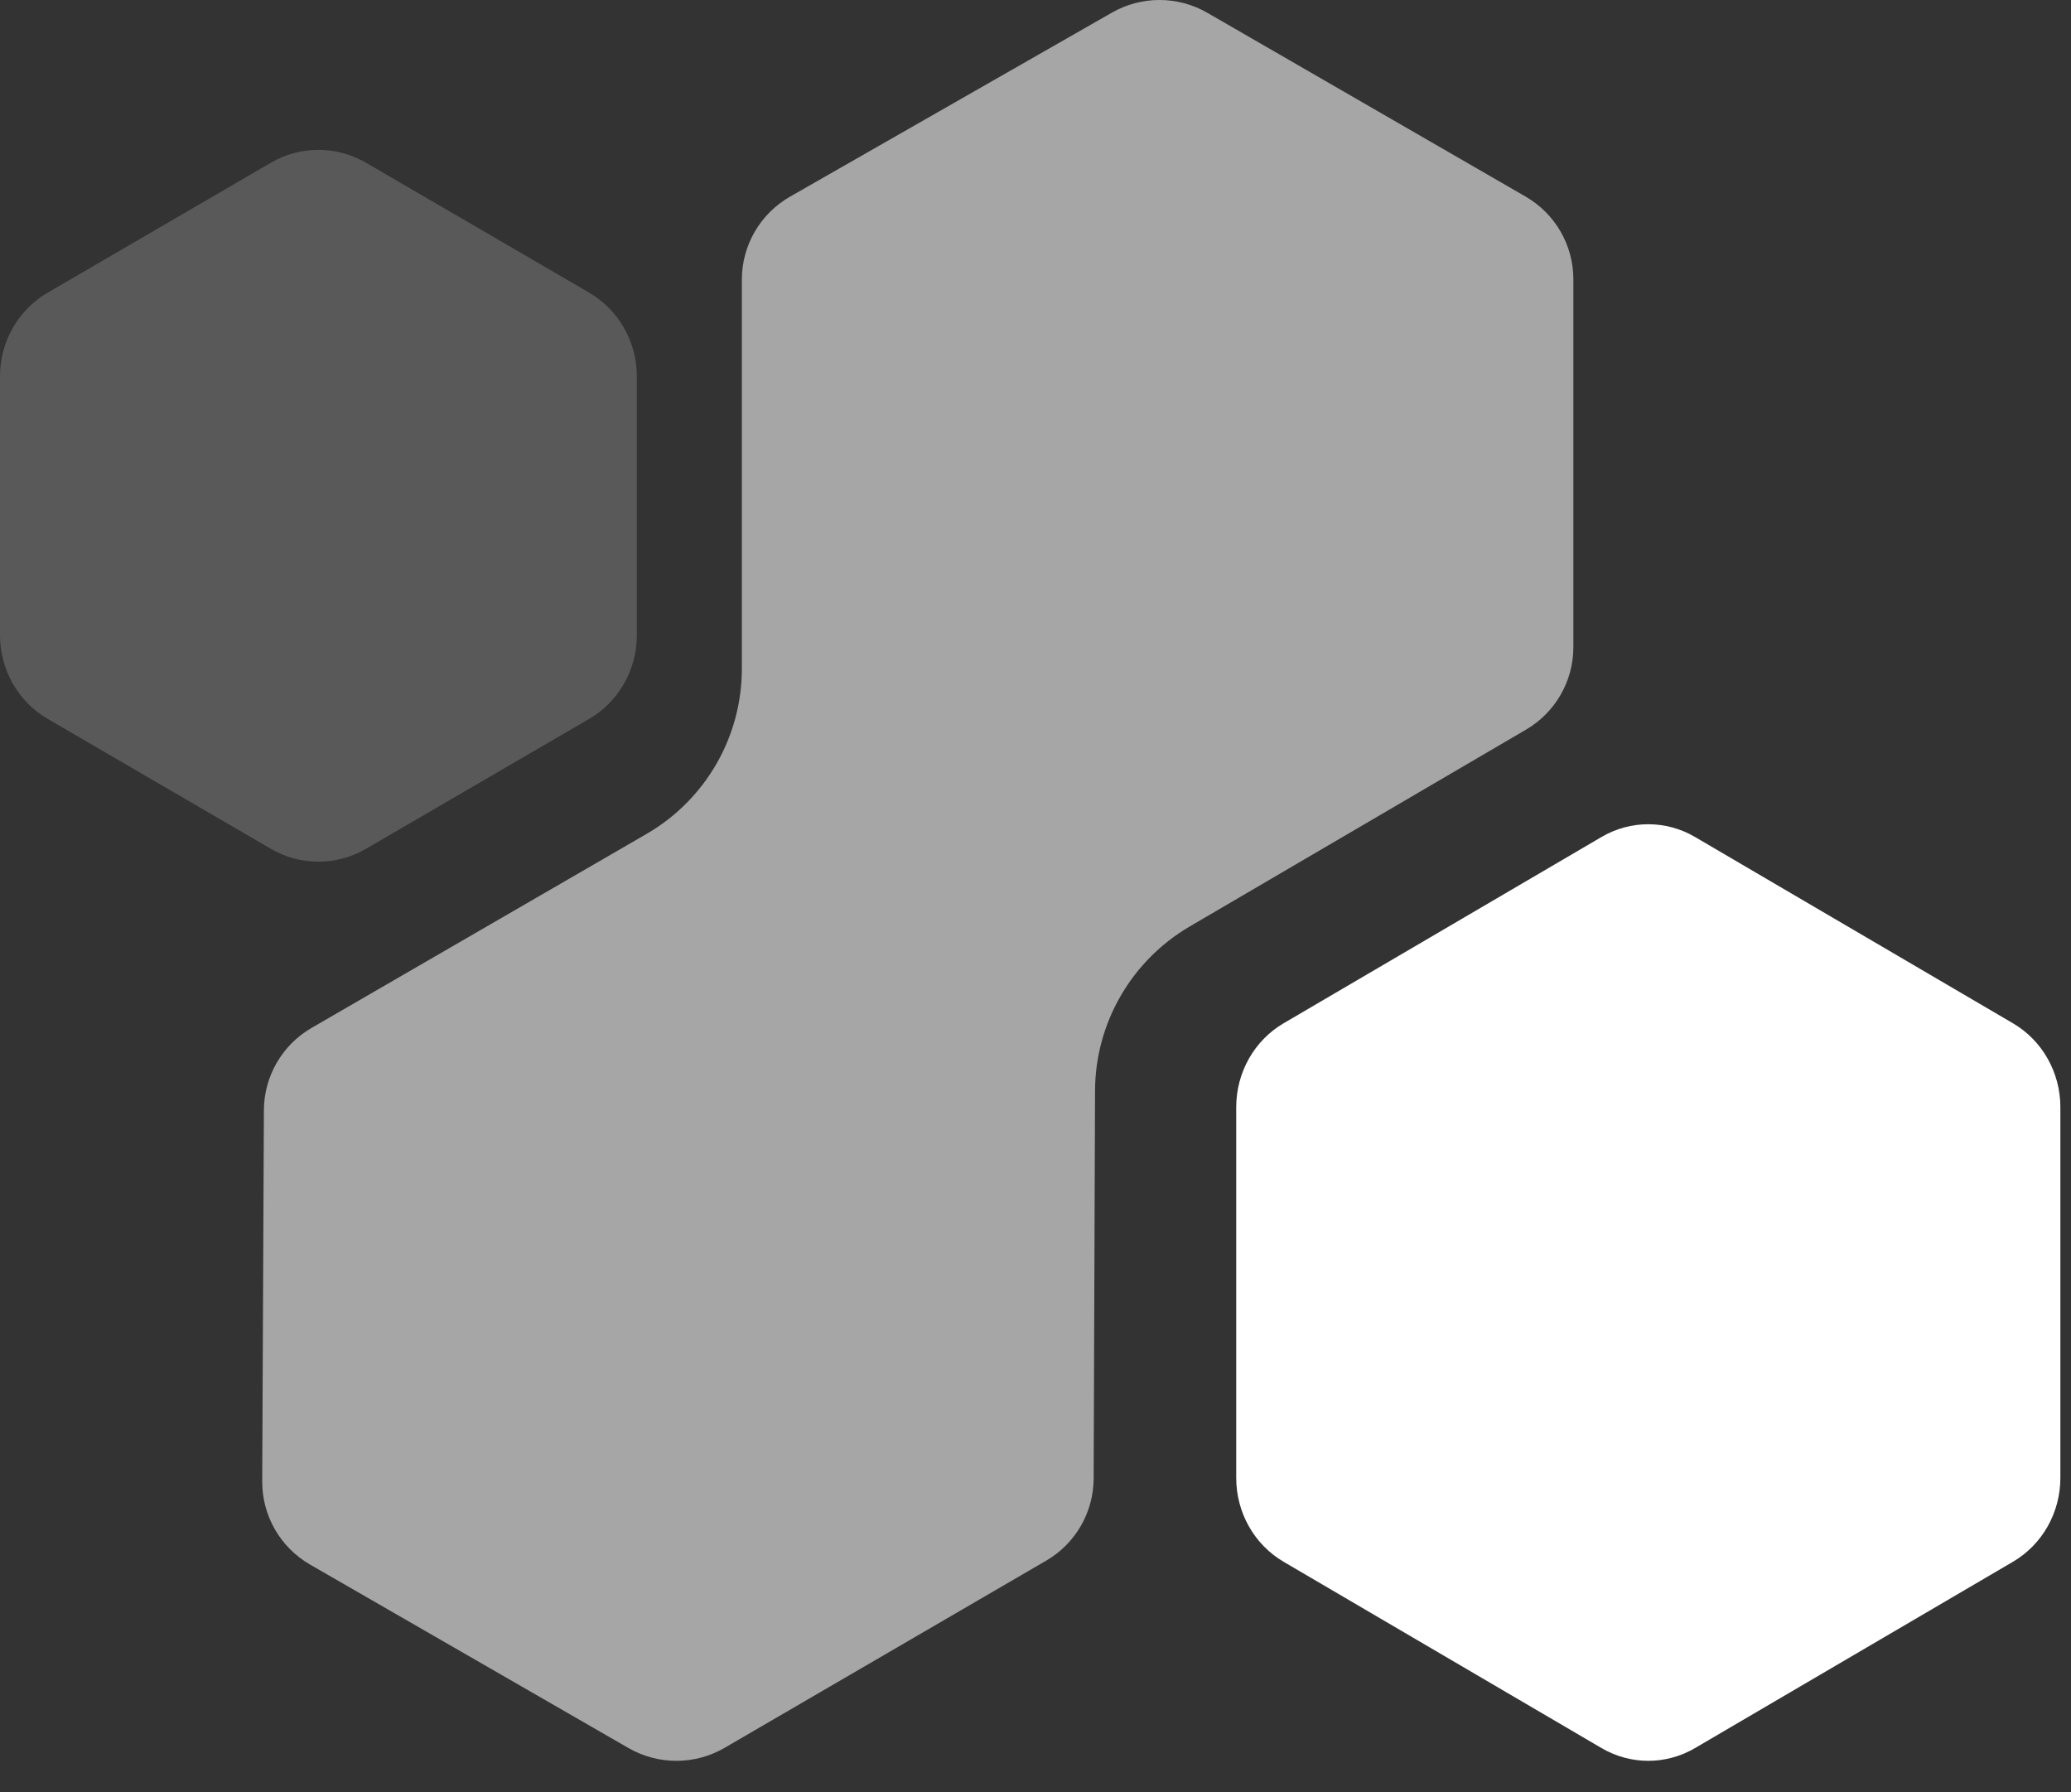
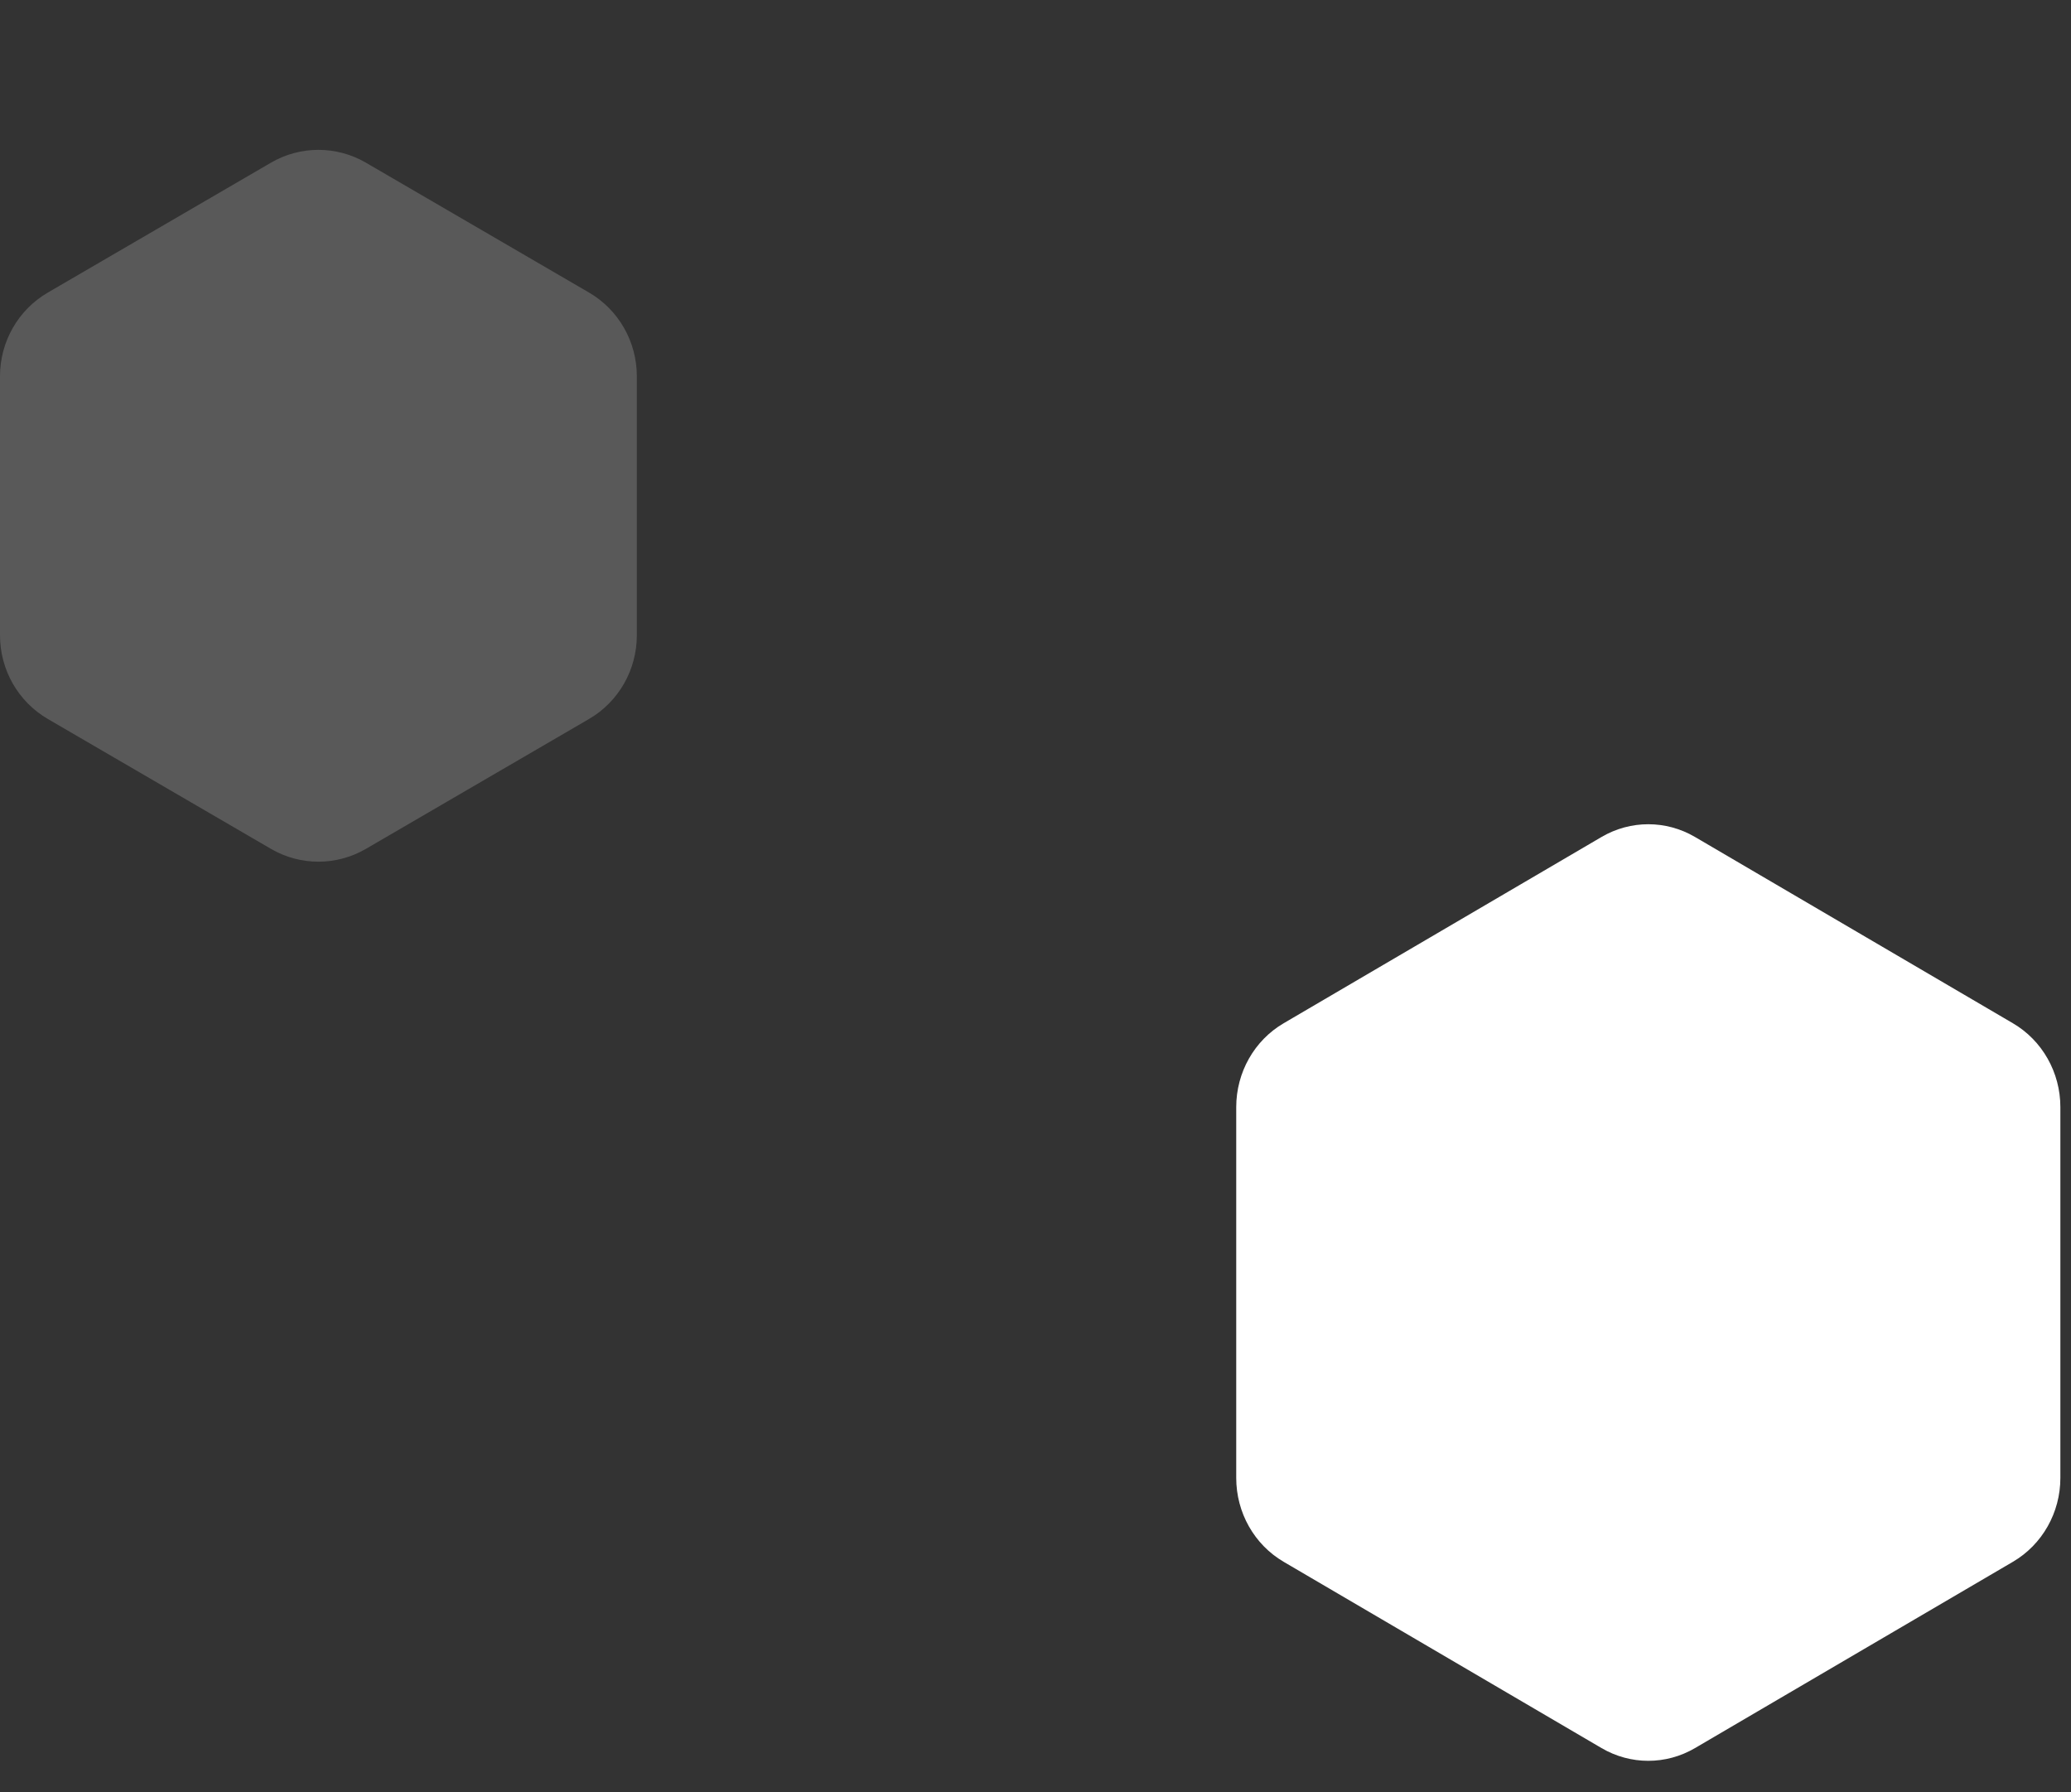
<svg xmlns="http://www.w3.org/2000/svg" width="52px" height="45px" viewBox="0 0 52 45" version="1.1">
  <rect x="0" y="0" width="52" height="45" fill="#333333" stroke="none" />
  <title>编组</title>
  <g id="页面-5" stroke="none" stroke-width="1" fill="none" fill-rule="evenodd">
    <g id="Black-01" transform="translate(-992, -340)">
      <g id="编组" transform="translate(701, 315)" fill-rule="nonzero">
        <g id="编组" transform="translate(291, 25)">
-           <path d="M27.919,0.317 C28.662,-0.108 29.577,-0.106 30.318,0.323 L38.305,4.935 C39.048,5.364 39.505,6.155 39.505,7.011 L39.505,16.249 C39.505,17.1 39.053,17.887 38.317,18.318 L29.871,23.261 C28.405,24.12 27.501,25.687 27.495,27.383 L27.46,37.12 C27.457,37.97 27.004,38.755 26.267,39.183 L18.195,43.881 C17.45,44.315 16.529,44.317 15.781,43.887 L7.786,39.281 C7.039,38.851 6.58,38.054 6.584,37.193 L6.626,27.871 C6.63,27.02 7.085,26.235 7.823,25.807 L16.232,20.938 C17.715,20.08 18.627,18.499 18.627,16.789 L18.627,7.019 C18.627,6.159 19.089,5.365 19.837,4.937 L27.919,0.317 Z" id="路径" fill="#A6A6A6" />
          <path d="M40.213,43.888 C40.94,44.314 41.832,44.314 42.559,43.888 L50.541,39.211 C51.278,38.78 51.733,37.976 51.733,37.106 L51.733,27.795 C51.733,26.925 51.278,26.121 50.541,25.69 L42.559,21.013 C41.832,20.587 40.94,20.587 40.213,21.013 L32.231,25.69 C31.494,26.121 31.04,26.925 31.04,27.795 L31.04,37.106 C31.04,37.976 31.494,38.78 32.231,39.211 L40.213,43.888 Z" id="路径" fill="#FFFFFF" />
          <path d="M6.804,21.312 C7.541,21.741 8.449,21.741 9.187,21.312 L14.791,18.05 C15.533,17.618 15.99,16.817 15.99,15.95 L15.99,9.446 C15.99,8.579 15.533,7.778 14.791,7.346 L9.187,4.084 C8.449,3.655 7.541,3.655 6.804,4.084 L1.2,7.346 C0.457,7.778 0,8.579 0,9.446 L0,15.95 C0,16.817 0.457,17.618 1.2,18.05 L6.804,21.312 Z" id="路径" fill="#595959" />
        </g>
      </g>
    </g>
  </g>
</svg>